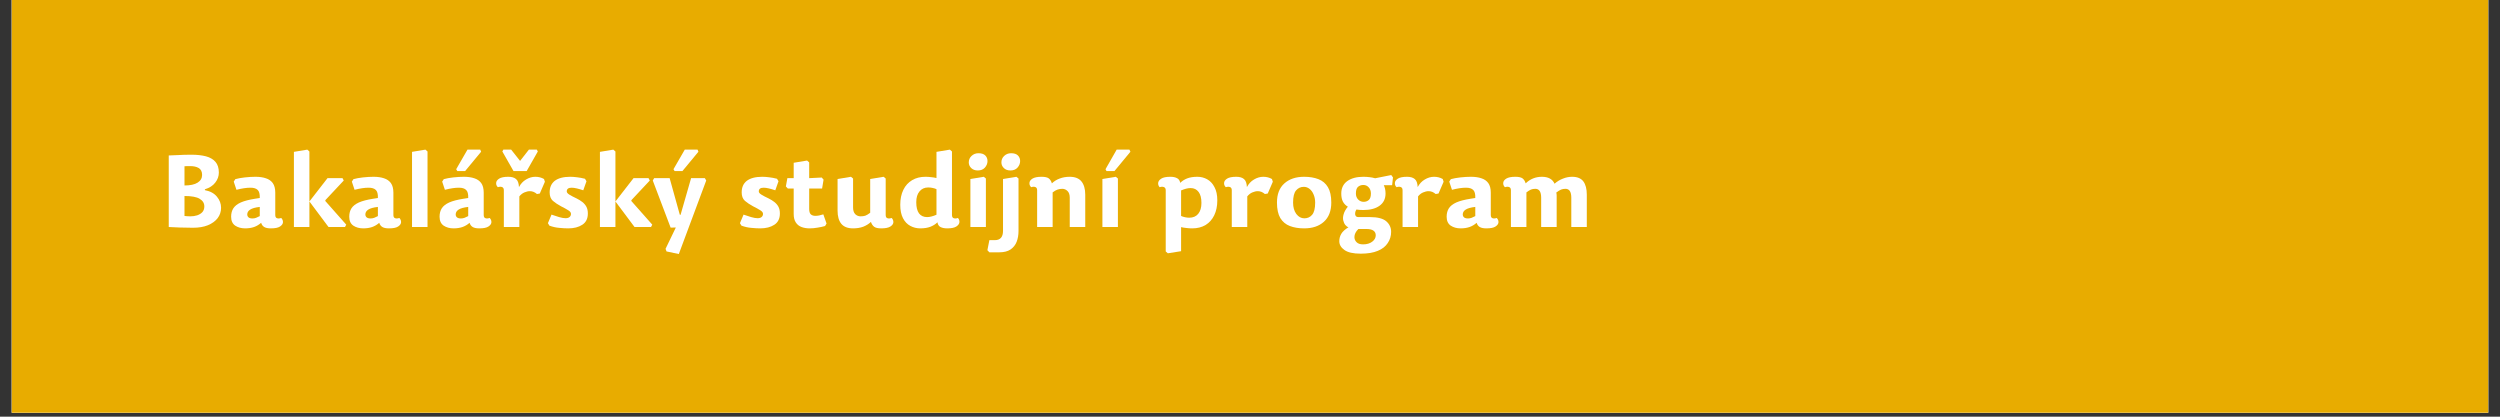
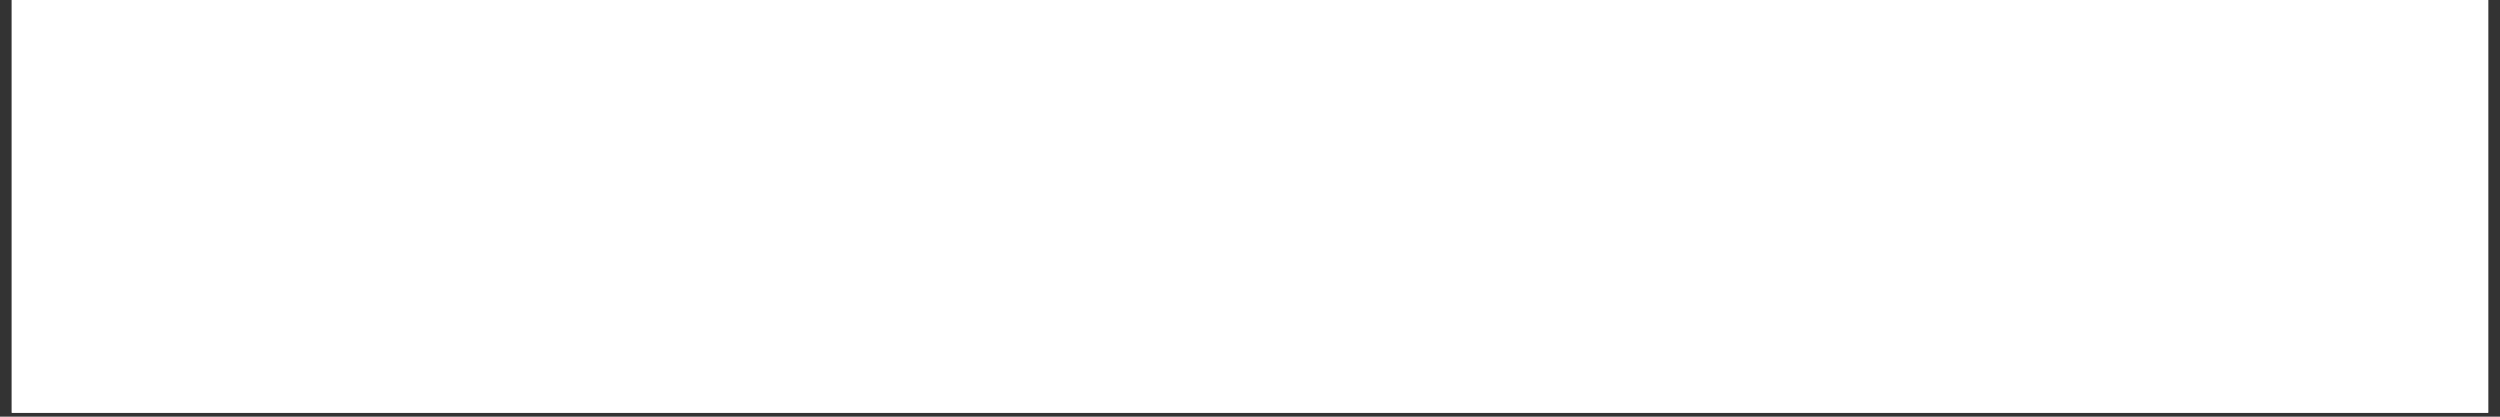
<svg xmlns="http://www.w3.org/2000/svg" width="420" zoomAndPan="magnify" viewBox="0 0 315 52.5" height="70" preserveAspectRatio="xMidYMid meet" version="1.0">
  <rect x="0" y="0" width="315" height="52.5" fill="#333333" stroke="none" />
  <defs>
    <g />
    <clipPath id="1db970fa41">
      <path d="M 1.484 0 L 313.512 0 L 313.512 52.004 L 1.484 52.004 Z M 1.484 0 " clip-rule="nonzero" />
    </clipPath>
  </defs>
  <g clip-path="url(#1db970fa41)">
    <path fill="#ffffff" d="M 1.484 0 L 313.516 0 L 313.516 52.004 L 1.484 52.004 Z M 1.484 0 " fill-opacity="1" fill-rule="nonzero" />
    <path fill="#ffffff" d="M 1.484 0 L 313.516 0 L 313.516 52.004 L 1.484 52.004 Z M 1.484 0 " fill-opacity="1" fill-rule="nonzero" />
-     <path fill="#e8ac00" d="M 1.469 -25.879 L 313.562 -25.879 L 313.562 77.883 L 1.469 77.883 Z M 1.469 -25.879 " fill-opacity="1" fill-rule="nonzero" />
  </g>
  <g fill="#ffffff" fill-opacity="1">
    <g transform="translate(20.184, 28.603)">
      <g>
        <path d="M 3.062 -3.906 L 3.062 -1.391 C 3.156 -1.379 3.27 -1.367 3.406 -1.359 C 3.539 -1.348 3.672 -1.344 3.797 -1.344 C 4.098 -1.344 4.383 -1.383 4.656 -1.469 C 4.926 -1.562 5.145 -1.695 5.312 -1.875 C 5.477 -2.062 5.562 -2.301 5.562 -2.594 C 5.562 -3 5.367 -3.316 4.984 -3.547 C 4.609 -3.785 3.969 -3.906 3.062 -3.906 Z M 7.391 -6.859 C 7.391 -6.398 7.238 -5.977 6.938 -5.594 C 6.645 -5.207 6.207 -4.926 5.625 -4.75 L 5.641 -4.641 C 6.305 -4.516 6.812 -4.238 7.156 -3.812 C 7.5 -3.395 7.672 -2.93 7.672 -2.422 C 7.672 -1.93 7.523 -1.492 7.234 -1.109 C 6.941 -0.734 6.531 -0.438 6 -0.219 C 5.477 -0.008 4.852 0.094 4.125 0.094 C 3.469 0.094 2.898 0.082 2.422 0.062 C 1.953 0.039 1.504 0.02 1.078 0 L 1.078 -9.016 C 1.359 -9.023 1.742 -9.039 2.234 -9.062 C 2.723 -9.094 3.301 -9.109 3.969 -9.109 C 4.656 -9.109 5.254 -9.039 5.766 -8.906 C 6.273 -8.77 6.672 -8.539 6.953 -8.219 C 7.242 -7.895 7.391 -7.441 7.391 -6.859 Z M 3.062 -7.656 L 3.062 -5.234 C 3.789 -5.234 4.344 -5.352 4.719 -5.594 C 5.094 -5.832 5.281 -6.156 5.281 -6.562 C 5.281 -6.977 5.133 -7.27 4.844 -7.438 C 4.562 -7.602 4.191 -7.68 3.734 -7.672 C 3.617 -7.672 3.504 -7.672 3.391 -7.672 C 3.273 -7.672 3.164 -7.664 3.062 -7.656 Z M 3.062 -7.656 " />
      </g>
    </g>
  </g>
  <g fill="#ffffff" fill-opacity="1">
    <g transform="translate(28.684, 28.603)">
      <g>
        <path d="M 4.047 -2.531 C 3.484 -2.469 3.078 -2.352 2.828 -2.188 C 2.586 -2.031 2.469 -1.828 2.469 -1.578 C 2.469 -1.441 2.52 -1.32 2.625 -1.219 C 2.738 -1.125 2.906 -1.078 3.125 -1.078 C 3.281 -1.078 3.43 -1.102 3.578 -1.156 C 3.734 -1.219 3.891 -1.289 4.047 -1.375 Z M 6 -1.516 C 6 -1.297 6.07 -1.16 6.219 -1.109 C 6.363 -1.055 6.539 -1.066 6.75 -1.141 C 6.906 -0.984 6.977 -0.801 6.969 -0.594 C 6.957 -0.395 6.832 -0.219 6.594 -0.062 C 6.363 0.094 5.977 0.172 5.438 0.172 C 5.07 0.172 4.797 0.113 4.609 0 C 4.422 -0.113 4.289 -0.289 4.219 -0.531 C 3.945 -0.289 3.648 -0.113 3.328 0 C 3.004 0.113 2.629 0.172 2.203 0.172 C 1.711 0.172 1.297 0.055 0.953 -0.172 C 0.609 -0.41 0.438 -0.785 0.438 -1.297 C 0.438 -1.711 0.531 -2.066 0.719 -2.359 C 0.906 -2.648 1.219 -2.895 1.656 -3.094 C 2.102 -3.289 2.703 -3.445 3.453 -3.562 L 4.047 -3.656 C 4.066 -4.156 3.977 -4.492 3.781 -4.672 C 3.594 -4.859 3.289 -4.953 2.875 -4.953 C 2.375 -4.953 1.785 -4.863 1.109 -4.688 L 0.766 -5.719 L 0.969 -6.031 C 1.301 -6.125 1.703 -6.195 2.172 -6.25 C 2.641 -6.301 3.082 -6.328 3.5 -6.328 C 4.008 -6.328 4.445 -6.266 4.812 -6.141 C 5.188 -6.023 5.477 -5.82 5.688 -5.531 C 5.895 -5.238 6 -4.836 6 -4.328 Z M 6 -1.516 " />
      </g>
    </g>
  </g>
  <g fill="#ffffff" fill-opacity="1">
    <g transform="translate(35.954, 28.603)">
      <g>
        <path d="M 5.312 -6.156 L 7.203 -6.156 L 7.359 -5.859 L 5.047 -3.391 L 5.031 -3.281 L 7.672 -0.297 L 7.516 0 L 5.438 0 L 3.031 -3.219 L 3.031 0 L 1.078 0 L 1.078 -9.469 L 2.766 -9.75 L 3.031 -9.516 L 3.031 -3.219 Z M 5.312 -6.156 " />
      </g>
    </g>
  </g>
  <g fill="#ffffff" fill-opacity="1">
    <g transform="translate(43.567, 28.603)">
      <g>
        <path d="M 4.047 -2.531 C 3.484 -2.469 3.078 -2.352 2.828 -2.188 C 2.586 -2.031 2.469 -1.828 2.469 -1.578 C 2.469 -1.441 2.52 -1.32 2.625 -1.219 C 2.738 -1.125 2.906 -1.078 3.125 -1.078 C 3.281 -1.078 3.43 -1.102 3.578 -1.156 C 3.734 -1.219 3.891 -1.289 4.047 -1.375 Z M 6 -1.516 C 6 -1.297 6.07 -1.16 6.219 -1.109 C 6.363 -1.055 6.539 -1.066 6.75 -1.141 C 6.906 -0.984 6.977 -0.801 6.969 -0.594 C 6.957 -0.395 6.832 -0.219 6.594 -0.062 C 6.363 0.094 5.977 0.172 5.438 0.172 C 5.07 0.172 4.797 0.113 4.609 0 C 4.422 -0.113 4.289 -0.289 4.219 -0.531 C 3.945 -0.289 3.648 -0.113 3.328 0 C 3.004 0.113 2.629 0.172 2.203 0.172 C 1.711 0.172 1.297 0.055 0.953 -0.172 C 0.609 -0.41 0.438 -0.785 0.438 -1.297 C 0.438 -1.711 0.531 -2.066 0.719 -2.359 C 0.906 -2.648 1.219 -2.895 1.656 -3.094 C 2.102 -3.289 2.703 -3.445 3.453 -3.562 L 4.047 -3.656 C 4.066 -4.156 3.977 -4.492 3.781 -4.672 C 3.594 -4.859 3.289 -4.953 2.875 -4.953 C 2.375 -4.953 1.785 -4.863 1.109 -4.688 L 0.766 -5.719 L 0.969 -6.031 C 1.301 -6.125 1.703 -6.195 2.172 -6.25 C 2.641 -6.301 3.082 -6.328 3.5 -6.328 C 4.008 -6.328 4.445 -6.266 4.812 -6.141 C 5.188 -6.023 5.477 -5.82 5.688 -5.531 C 5.895 -5.238 6 -4.836 6 -4.328 Z M 6 -1.516 " />
      </g>
    </g>
  </g>
  <g fill="#ffffff" fill-opacity="1">
    <g transform="translate(50.837, 28.603)">
      <g>
-         <path d="M 2.766 -9.75 L 3.031 -9.516 L 3.031 0 L 1.078 0 L 1.078 -9.469 Z M 2.766 -9.75 " />
-       </g>
+         </g>
    </g>
  </g>
  <g fill="#ffffff" fill-opacity="1">
    <g transform="translate(54.948, 28.603)">
      <g>
        <path d="M 4.047 -2.531 C 3.484 -2.469 3.078 -2.352 2.828 -2.188 C 2.586 -2.031 2.469 -1.828 2.469 -1.578 C 2.469 -1.441 2.52 -1.32 2.625 -1.219 C 2.738 -1.125 2.906 -1.078 3.125 -1.078 C 3.281 -1.078 3.43 -1.102 3.578 -1.156 C 3.734 -1.219 3.891 -1.289 4.047 -1.375 Z M 6 -1.516 C 6 -1.297 6.07 -1.16 6.219 -1.109 C 6.363 -1.055 6.539 -1.066 6.75 -1.141 C 6.906 -0.984 6.977 -0.801 6.969 -0.594 C 6.957 -0.395 6.832 -0.219 6.594 -0.062 C 6.363 0.094 5.977 0.172 5.438 0.172 C 5.07 0.172 4.797 0.113 4.609 0 C 4.422 -0.113 4.289 -0.289 4.219 -0.531 C 3.945 -0.289 3.648 -0.113 3.328 0 C 3.004 0.113 2.629 0.172 2.203 0.172 C 1.711 0.172 1.297 0.055 0.953 -0.172 C 0.609 -0.41 0.438 -0.785 0.438 -1.297 C 0.438 -1.711 0.531 -2.066 0.719 -2.359 C 0.906 -2.648 1.219 -2.895 1.656 -3.094 C 2.102 -3.289 2.703 -3.445 3.453 -3.562 L 4.047 -3.656 C 4.066 -4.156 3.977 -4.492 3.781 -4.672 C 3.594 -4.859 3.289 -4.953 2.875 -4.953 C 2.375 -4.953 1.785 -4.863 1.109 -4.688 L 0.766 -5.719 L 0.969 -6.031 C 1.301 -6.125 1.703 -6.195 2.172 -6.25 C 2.641 -6.301 3.082 -6.328 3.5 -6.328 C 4.008 -6.328 4.445 -6.266 4.812 -6.141 C 5.188 -6.023 5.477 -5.82 5.688 -5.531 C 5.895 -5.238 6 -4.836 6 -4.328 Z M 2.672 -7.047 L 2.531 -7.281 L 3.953 -9.75 L 5.562 -9.75 L 5.672 -9.484 L 3.656 -7.047 Z M 2.672 -7.047 " />
      </g>
    </g>
  </g>
  <g fill="#ffffff" fill-opacity="1">
    <g transform="translate(62.218, 28.603)">
      <g>
        <path d="M 3.219 -3.859 L 3.219 0 L 1.266 0 L 1.266 -4.625 C 1.266 -4.844 1.191 -4.977 1.047 -5.031 C 0.898 -5.094 0.723 -5.086 0.516 -5.016 C 0.359 -5.16 0.285 -5.336 0.297 -5.547 C 0.305 -5.754 0.43 -5.938 0.672 -6.094 C 0.922 -6.25 1.305 -6.328 1.828 -6.328 C 2.254 -6.328 2.578 -6.234 2.797 -6.047 C 3.023 -5.867 3.148 -5.531 3.172 -5.031 C 3.391 -5.445 3.688 -5.766 4.062 -5.984 C 4.438 -6.211 4.828 -6.328 5.234 -6.328 C 5.641 -6.328 6.004 -6.234 6.328 -6.047 L 6.438 -5.703 L 5.797 -4.219 L 5.438 -4.156 C 5.164 -4.395 4.867 -4.516 4.547 -4.516 C 4.328 -4.516 4.098 -4.461 3.859 -4.359 C 3.629 -4.266 3.414 -4.098 3.219 -3.859 Z M 3.312 -8.328 L 4.422 -9.75 L 5.422 -9.75 L 5.547 -9.516 L 4.141 -7.047 L 2.484 -7.047 L 1.078 -9.516 L 1.203 -9.75 L 2.188 -9.75 Z M 3.312 -8.328 " />
      </g>
    </g>
  </g>
  <g fill="#ffffff" fill-opacity="1">
    <g transform="translate(68.6, 28.603)">
      <g>
        <path d="M 3.25 -6.328 C 3.52 -6.328 3.805 -6.305 4.109 -6.266 C 4.41 -6.234 4.742 -6.172 5.109 -6.078 L 5.297 -5.766 L 4.891 -4.625 C 4.617 -4.719 4.352 -4.797 4.094 -4.859 C 3.832 -4.922 3.609 -4.953 3.422 -4.953 C 3.016 -4.953 2.812 -4.797 2.812 -4.484 C 2.812 -4.348 2.922 -4.211 3.141 -4.078 C 3.359 -3.941 3.664 -3.781 4.062 -3.594 C 4.32 -3.469 4.555 -3.32 4.766 -3.156 C 4.984 -2.988 5.156 -2.789 5.281 -2.562 C 5.406 -2.332 5.469 -2.047 5.469 -1.703 C 5.469 -1.055 5.234 -0.582 4.766 -0.281 C 4.305 0.02 3.719 0.172 3 0.172 C 2.656 0.172 2.281 0.148 1.875 0.109 C 1.469 0.078 1.051 -0.016 0.625 -0.172 L 0.438 -0.484 L 0.891 -1.562 C 1.203 -1.457 1.52 -1.352 1.844 -1.25 C 2.164 -1.156 2.438 -1.109 2.656 -1.109 C 2.875 -1.109 3.039 -1.156 3.156 -1.25 C 3.281 -1.352 3.344 -1.488 3.344 -1.656 C 3.344 -1.82 3.227 -1.973 3 -2.109 C 2.77 -2.254 2.469 -2.422 2.094 -2.609 C 1.688 -2.828 1.344 -3.055 1.062 -3.297 C 0.789 -3.547 0.656 -3.898 0.656 -4.359 C 0.656 -5.004 0.875 -5.492 1.312 -5.828 C 1.758 -6.16 2.406 -6.328 3.25 -6.328 Z M 3.25 -6.328 " />
      </g>
    </g>
  </g>
  <g fill="#ffffff" fill-opacity="1">
    <g transform="translate(74.513, 28.603)">
      <g>
        <path d="M 5.312 -6.156 L 7.203 -6.156 L 7.359 -5.859 L 5.047 -3.391 L 5.031 -3.281 L 7.672 -0.297 L 7.516 0 L 5.438 0 L 3.031 -3.219 L 3.031 0 L 1.078 0 L 1.078 -9.469 L 2.766 -9.75 L 3.031 -9.516 L 3.031 -3.219 Z M 5.312 -6.156 " />
      </g>
    </g>
  </g>
  <g fill="#ffffff" fill-opacity="1">
    <g transform="translate(82.125, 28.603)">
      <g>
        <path d="M 0.125 -5.859 L 0.297 -6.156 L 2.25 -6.156 L 3.531 -1.547 L 3.625 -1.531 L 4.953 -6.156 L 6.688 -6.156 L 6.859 -5.859 L 3.406 3.406 L 1.859 3.078 L 1.734 2.75 L 3.031 0.062 L 2.375 0.078 Z M 2.875 -7.047 L 2.734 -7.281 L 4.156 -9.75 L 5.766 -9.75 L 5.875 -9.484 L 3.859 -7.047 Z M 2.875 -7.047 " />
      </g>
    </g>
  </g>
  <g fill="#ffffff" fill-opacity="1">
    <g transform="translate(89.116, 28.603)">
      <g />
    </g>
  </g>
  <g fill="#ffffff" fill-opacity="1">
    <g transform="translate(92.796, 28.603)">
      <g>
        <path d="M 3.25 -6.328 C 3.52 -6.328 3.805 -6.305 4.109 -6.266 C 4.41 -6.234 4.742 -6.172 5.109 -6.078 L 5.297 -5.766 L 4.891 -4.625 C 4.617 -4.719 4.352 -4.797 4.094 -4.859 C 3.832 -4.922 3.609 -4.953 3.422 -4.953 C 3.016 -4.953 2.812 -4.797 2.812 -4.484 C 2.812 -4.348 2.922 -4.211 3.141 -4.078 C 3.359 -3.941 3.664 -3.781 4.062 -3.594 C 4.32 -3.469 4.555 -3.32 4.766 -3.156 C 4.984 -2.988 5.156 -2.789 5.281 -2.562 C 5.406 -2.332 5.469 -2.047 5.469 -1.703 C 5.469 -1.055 5.234 -0.582 4.766 -0.281 C 4.305 0.02 3.719 0.172 3 0.172 C 2.656 0.172 2.281 0.148 1.875 0.109 C 1.469 0.078 1.051 -0.016 0.625 -0.172 L 0.438 -0.484 L 0.891 -1.562 C 1.203 -1.457 1.52 -1.352 1.844 -1.25 C 2.164 -1.156 2.438 -1.109 2.656 -1.109 C 2.875 -1.109 3.039 -1.156 3.156 -1.25 C 3.281 -1.352 3.344 -1.488 3.344 -1.656 C 3.344 -1.82 3.227 -1.973 3 -2.109 C 2.77 -2.254 2.469 -2.422 2.094 -2.609 C 1.688 -2.828 1.344 -3.055 1.062 -3.297 C 0.789 -3.547 0.656 -3.898 0.656 -4.359 C 0.656 -5.004 0.875 -5.492 1.312 -5.828 C 1.758 -6.16 2.406 -6.328 3.25 -6.328 Z M 3.25 -6.328 " />
      </g>
    </g>
  </g>
  <g fill="#ffffff" fill-opacity="1">
    <g transform="translate(98.708, 28.603)">
      <g>
        <path d="M 3.25 -6.156 L 4.828 -6.234 L 5.062 -5.969 L 4.875 -4.844 L 3.25 -4.844 L 3.25 -2.266 C 3.25 -1.953 3.316 -1.727 3.453 -1.594 C 3.598 -1.469 3.785 -1.406 4.016 -1.406 C 4.18 -1.406 4.344 -1.422 4.5 -1.453 C 4.664 -1.492 4.844 -1.539 5.031 -1.594 L 5.438 -0.438 L 5.25 -0.125 C 4.969 -0.039 4.656 0.023 4.312 0.078 C 3.977 0.141 3.641 0.172 3.297 0.172 C 2.922 0.172 2.582 0.113 2.281 0 C 1.977 -0.113 1.738 -0.305 1.562 -0.578 C 1.383 -0.848 1.297 -1.203 1.297 -1.641 L 1.297 -4.844 L 0.562 -4.844 L 0.312 -5.109 L 0.5 -6.156 L 1.297 -6.156 L 1.297 -8.094 L 2.984 -8.375 L 3.25 -8.141 Z M 3.25 -6.156 " />
      </g>
    </g>
  </g>
  <g fill="#ffffff" fill-opacity="1">
    <g transform="translate(104.456, 28.603)">
      <g>
        <path d="M 1.078 -6.047 L 2.766 -6.328 L 3.031 -6.109 L 3.031 -2.469 C 3.031 -2.082 3.125 -1.797 3.312 -1.609 C 3.508 -1.43 3.727 -1.344 3.969 -1.344 C 4.188 -1.344 4.383 -1.367 4.562 -1.422 C 4.738 -1.484 4.945 -1.609 5.188 -1.797 L 5.188 -6.047 L 6.875 -6.328 L 7.141 -6.109 L 7.141 -1.516 C 7.141 -1.297 7.211 -1.16 7.359 -1.109 C 7.504 -1.055 7.68 -1.066 7.891 -1.141 C 8.047 -0.984 8.117 -0.801 8.109 -0.594 C 8.098 -0.395 7.973 -0.219 7.734 -0.062 C 7.492 0.094 7.109 0.172 6.578 0.172 C 6.16 0.172 5.863 0.102 5.688 -0.031 C 5.508 -0.164 5.375 -0.367 5.281 -0.641 C 5 -0.379 4.672 -0.176 4.297 -0.031 C 3.93 0.102 3.508 0.172 3.031 0.172 C 2.363 0.172 1.867 -0.02 1.547 -0.406 C 1.234 -0.789 1.078 -1.344 1.078 -2.062 Z M 1.078 -6.047 " />
      </g>
    </g>
  </g>
  <g fill="#ffffff" fill-opacity="1">
    <g transform="translate(112.855, 28.603)">
      <g>
        <path d="M 3.953 -1.25 C 4.129 -1.25 4.316 -1.273 4.516 -1.328 C 4.723 -1.379 4.93 -1.453 5.141 -1.547 L 5.141 -4.766 C 4.992 -4.836 4.832 -4.891 4.656 -4.922 C 4.488 -4.961 4.305 -4.984 4.109 -4.984 C 3.641 -4.984 3.27 -4.816 3 -4.484 C 2.727 -4.16 2.594 -3.707 2.594 -3.125 C 2.594 -2.508 2.707 -2.039 2.938 -1.719 C 3.176 -1.406 3.516 -1.25 3.953 -1.25 Z M 7.844 -1.141 C 7.988 -0.984 8.051 -0.801 8.031 -0.594 C 8.008 -0.395 7.879 -0.219 7.641 -0.062 C 7.398 0.094 7.02 0.172 6.5 0.172 C 6.145 0.172 5.859 0.113 5.641 0 C 5.43 -0.113 5.305 -0.312 5.266 -0.594 C 5.016 -0.352 4.719 -0.164 4.375 -0.031 C 4.031 0.102 3.602 0.172 3.094 0.172 C 2.645 0.172 2.227 0.066 1.844 -0.141 C 1.457 -0.348 1.148 -0.672 0.922 -1.109 C 0.691 -1.555 0.578 -2.117 0.578 -2.797 C 0.578 -3.523 0.707 -4.156 0.969 -4.688 C 1.227 -5.219 1.598 -5.625 2.078 -5.906 C 2.555 -6.188 3.113 -6.328 3.75 -6.328 C 4 -6.328 4.238 -6.312 4.469 -6.281 C 4.707 -6.258 4.93 -6.223 5.141 -6.172 L 5.141 -9.469 L 6.828 -9.75 L 7.094 -9.516 L 7.094 -1.516 C 7.094 -1.297 7.164 -1.16 7.312 -1.109 C 7.457 -1.055 7.633 -1.066 7.844 -1.141 Z M 7.844 -1.141 " />
      </g>
    </g>
  </g>
  <g fill="#ffffff" fill-opacity="1">
    <g transform="translate(121.191, 28.603)">
      <g>
-         <path d="M 2.766 -6.328 L 3.031 -6.109 L 3.031 0 L 1.078 0 L 1.078 -6.047 Z M 2.094 -9.297 C 2.477 -9.297 2.766 -9.203 2.953 -9.016 C 3.141 -8.828 3.234 -8.594 3.234 -8.312 C 3.234 -8.008 3.125 -7.734 2.906 -7.484 C 2.688 -7.242 2.391 -7.125 2.016 -7.125 C 1.672 -7.125 1.395 -7.223 1.188 -7.422 C 0.977 -7.629 0.875 -7.867 0.875 -8.141 C 0.875 -8.461 0.988 -8.734 1.219 -8.953 C 1.457 -9.18 1.75 -9.297 2.094 -9.297 Z M 2.094 -9.297 " />
-       </g>
+         </g>
    </g>
  </g>
  <g fill="#ffffff" fill-opacity="1">
    <g transform="translate(125.302, 28.603)">
      <g>
        <path d="M 3.031 0.5 C 3.031 1 2.953 1.453 2.797 1.859 C 2.641 2.266 2.383 2.586 2.031 2.828 C 1.676 3.066 1.207 3.188 0.625 3.188 L -0.641 3.188 L -0.891 2.922 L -0.641 1.656 L 0.047 1.656 C 0.734 1.656 1.078 1.266 1.078 0.484 L 1.078 -6.047 L 2.766 -6.328 L 3.031 -6.109 Z M 2.094 -9.297 C 2.477 -9.297 2.766 -9.203 2.953 -9.016 C 3.141 -8.828 3.234 -8.594 3.234 -8.312 C 3.234 -8.008 3.125 -7.734 2.906 -7.484 C 2.688 -7.242 2.391 -7.125 2.016 -7.125 C 1.672 -7.125 1.395 -7.223 1.188 -7.422 C 0.977 -7.629 0.875 -7.867 0.875 -8.141 C 0.875 -8.461 0.988 -8.734 1.219 -8.953 C 1.457 -9.18 1.75 -9.297 2.094 -9.297 Z M 2.094 -9.297 " />
      </g>
    </g>
  </g>
  <g fill="#ffffff" fill-opacity="1">
    <g transform="translate(129.413, 28.603)">
      <g>
        <path d="M 7.328 0 L 5.375 0 L 5.375 -3.688 C 5.375 -4.07 5.281 -4.352 5.094 -4.531 C 4.906 -4.719 4.688 -4.812 4.438 -4.812 C 4.227 -4.812 4.031 -4.781 3.844 -4.719 C 3.656 -4.656 3.445 -4.535 3.219 -4.359 L 3.219 0 L 1.266 0 L 1.266 -4.625 C 1.266 -4.844 1.191 -4.977 1.047 -5.031 C 0.898 -5.094 0.723 -5.086 0.516 -5.016 C 0.359 -5.16 0.285 -5.336 0.297 -5.547 C 0.305 -5.754 0.43 -5.938 0.672 -6.094 C 0.922 -6.25 1.305 -6.328 1.828 -6.328 C 2.254 -6.328 2.555 -6.258 2.734 -6.125 C 2.91 -5.988 3.039 -5.781 3.125 -5.5 C 3.406 -5.77 3.734 -5.973 4.109 -6.109 C 4.484 -6.254 4.906 -6.328 5.375 -6.328 C 6.039 -6.328 6.531 -6.133 6.844 -5.75 C 7.164 -5.363 7.328 -4.805 7.328 -4.078 Z M 7.328 0 " />
      </g>
    </g>
  </g>
  <g fill="#ffffff" fill-opacity="1">
    <g transform="translate(137.825, 28.603)">
      <g>
        <path d="M 2.766 -6.328 L 3.031 -6.109 L 3.031 0 L 1.078 0 L 1.078 -6.047 Z M 1.594 -7.047 L 1.469 -7.281 L 2.875 -9.75 L 4.484 -9.75 L 4.609 -9.484 L 2.594 -7.047 Z M 1.594 -7.047 " />
      </g>
    </g>
  </g>
  <g fill="#ffffff" fill-opacity="1">
    <g transform="translate(141.935, 28.603)">
      <g />
    </g>
  </g>
  <g fill="#ffffff" fill-opacity="1">
    <g transform="translate(145.615, 28.603)">
      <g>
        <path d="M 4.406 -4.906 C 4.219 -4.906 4.023 -4.879 3.828 -4.828 C 3.629 -4.773 3.422 -4.703 3.203 -4.609 L 3.203 -1.391 C 3.348 -1.328 3.508 -1.273 3.688 -1.234 C 3.875 -1.191 4.055 -1.172 4.234 -1.172 C 4.711 -1.172 5.086 -1.332 5.359 -1.656 C 5.629 -1.988 5.766 -2.445 5.766 -3.031 C 5.766 -3.645 5.645 -4.109 5.406 -4.422 C 5.164 -4.742 4.832 -4.906 4.406 -4.906 Z M 0.5 -5.016 C 0.363 -5.16 0.301 -5.336 0.312 -5.547 C 0.332 -5.754 0.461 -5.938 0.703 -6.094 C 0.941 -6.25 1.328 -6.328 1.859 -6.328 C 2.203 -6.328 2.477 -6.27 2.688 -6.156 C 2.906 -6.051 3.039 -5.852 3.094 -5.562 C 3.332 -5.801 3.625 -5.988 3.969 -6.125 C 4.32 -6.258 4.75 -6.328 5.25 -6.328 C 5.695 -6.328 6.109 -6.223 6.484 -6.016 C 6.867 -5.805 7.176 -5.477 7.406 -5.031 C 7.645 -4.594 7.766 -4.035 7.766 -3.359 C 7.766 -2.629 7.633 -2 7.375 -1.469 C 7.113 -0.938 6.75 -0.531 6.281 -0.25 C 5.812 0.031 5.254 0.172 4.609 0.172 C 4.359 0.172 4.113 0.156 3.875 0.125 C 3.645 0.102 3.422 0.066 3.203 0.016 L 3.203 3.047 L 1.531 3.312 L 1.266 3.078 L 1.266 -4.625 C 1.266 -4.844 1.188 -4.977 1.031 -5.031 C 0.883 -5.094 0.707 -5.086 0.5 -5.016 Z M 0.5 -5.016 " />
      </g>
    </g>
  </g>
  <g fill="#ffffff" fill-opacity="1">
    <g transform="translate(153.938, 28.603)">
      <g>
        <path d="M 3.219 -3.859 L 3.219 0 L 1.266 0 L 1.266 -4.625 C 1.266 -4.844 1.191 -4.977 1.047 -5.031 C 0.898 -5.094 0.723 -5.086 0.516 -5.016 C 0.359 -5.16 0.285 -5.336 0.297 -5.547 C 0.305 -5.754 0.43 -5.938 0.672 -6.094 C 0.922 -6.25 1.305 -6.328 1.828 -6.328 C 2.254 -6.328 2.578 -6.234 2.797 -6.047 C 3.023 -5.867 3.148 -5.531 3.172 -5.031 C 3.391 -5.445 3.688 -5.766 4.062 -5.984 C 4.438 -6.211 4.828 -6.328 5.234 -6.328 C 5.641 -6.328 6.004 -6.234 6.328 -6.047 L 6.438 -5.703 L 5.797 -4.219 L 5.438 -4.156 C 5.164 -4.395 4.867 -4.516 4.547 -4.516 C 4.328 -4.516 4.098 -4.461 3.859 -4.359 C 3.629 -4.266 3.414 -4.098 3.219 -3.859 Z M 3.219 -3.859 " />
      </g>
    </g>
  </g>
  <g fill="#ffffff" fill-opacity="1">
    <g transform="translate(160.32, 28.603)">
      <g>
        <path d="M 4 0.172 C 3.312 0.172 2.711 0.07 2.203 -0.125 C 1.691 -0.32 1.289 -0.656 1 -1.125 C 0.719 -1.602 0.578 -2.254 0.578 -3.078 C 0.578 -4.129 0.883 -4.93 1.5 -5.484 C 2.125 -6.047 2.957 -6.328 4 -6.328 C 4.688 -6.328 5.285 -6.227 5.797 -6.031 C 6.316 -5.832 6.719 -5.492 7 -5.016 C 7.281 -4.547 7.422 -3.898 7.422 -3.078 C 7.422 -2.023 7.109 -1.219 6.484 -0.656 C 5.867 -0.102 5.039 0.172 4 0.172 Z M 4.031 -1.094 C 4.426 -1.094 4.75 -1.238 5 -1.531 C 5.258 -1.82 5.391 -2.336 5.391 -3.078 C 5.391 -3.461 5.32 -3.805 5.188 -4.109 C 5.062 -4.41 4.891 -4.645 4.672 -4.812 C 4.461 -4.977 4.223 -5.062 3.953 -5.062 C 3.566 -5.062 3.242 -4.91 2.984 -4.609 C 2.734 -4.316 2.609 -3.805 2.609 -3.078 C 2.609 -2.492 2.742 -2.016 3.016 -1.641 C 3.297 -1.273 3.633 -1.094 4.031 -1.094 Z M 4.031 -1.094 " />
      </g>
    </g>
  </g>
  <g fill="#ffffff" fill-opacity="1">
    <g transform="translate(168.313, 28.603)">
      <g>
        <path d="M 6.047 -5.266 C 6.109 -5.141 6.16 -4.988 6.203 -4.812 C 6.242 -4.645 6.266 -4.445 6.266 -4.219 C 6.266 -3.551 6.008 -3.035 5.5 -2.672 C 5 -2.316 4.32 -2.141 3.469 -2.141 C 3.332 -2.141 3.18 -2.145 3.016 -2.156 C 2.859 -2.164 2.719 -2.18 2.594 -2.203 C 2.508 -2.078 2.457 -1.938 2.438 -1.781 C 2.414 -1.633 2.438 -1.508 2.5 -1.406 C 2.57 -1.301 2.691 -1.25 2.859 -1.25 L 4.312 -1.25 C 5.27 -1.25 5.953 -1.07 6.359 -0.719 C 6.766 -0.363 6.969 0.078 6.969 0.609 C 6.969 1.129 6.828 1.598 6.547 2.016 C 6.273 2.441 5.859 2.77 5.297 3 C 4.734 3.238 4.016 3.359 3.141 3.359 C 2.191 3.359 1.504 3.203 1.078 2.891 C 0.648 2.586 0.438 2.219 0.438 1.781 C 0.438 1.457 0.52 1.148 0.688 0.859 C 0.852 0.578 1.156 0.301 1.594 0.031 C 1.457 -0.008 1.328 -0.102 1.203 -0.25 C 1.078 -0.406 0.988 -0.598 0.938 -0.828 C 0.883 -1.055 0.898 -1.316 0.984 -1.609 C 1.066 -1.91 1.242 -2.227 1.516 -2.562 C 1.242 -2.719 1.035 -2.93 0.891 -3.203 C 0.754 -3.473 0.688 -3.812 0.688 -4.219 C 0.688 -4.895 0.938 -5.414 1.438 -5.781 C 1.945 -6.145 2.625 -6.328 3.469 -6.328 C 3.738 -6.328 3.992 -6.312 4.234 -6.281 C 4.473 -6.258 4.711 -6.211 4.953 -6.141 L 6.984 -6.547 L 7.203 -6.25 L 7.094 -5.266 Z M 3.5 -3.172 C 3.758 -3.172 3.977 -3.25 4.156 -3.406 C 4.332 -3.562 4.422 -3.832 4.422 -4.219 C 4.422 -4.539 4.328 -4.801 4.141 -5 C 3.961 -5.195 3.738 -5.297 3.469 -5.297 C 3.207 -5.297 2.984 -5.219 2.797 -5.062 C 2.617 -4.906 2.531 -4.625 2.531 -4.219 C 2.531 -3.914 2.625 -3.664 2.812 -3.469 C 3.008 -3.27 3.238 -3.172 3.5 -3.172 Z M 2.844 0.25 C 2.676 0.414 2.551 0.582 2.469 0.75 C 2.383 0.926 2.344 1.098 2.344 1.266 C 2.344 1.516 2.43 1.727 2.609 1.906 C 2.785 2.094 3.062 2.188 3.438 2.188 C 3.914 2.188 4.301 2.07 4.594 1.844 C 4.883 1.625 5.031 1.359 5.031 1.047 C 5.031 0.785 4.93 0.586 4.734 0.453 C 4.547 0.316 4.242 0.25 3.828 0.25 Z M 2.844 0.25 " />
      </g>
    </g>
  </g>
  <g fill="#ffffff" fill-opacity="1">
    <g transform="translate(175.457, 28.603)">
      <g>
-         <path d="M 3.219 -3.859 L 3.219 0 L 1.266 0 L 1.266 -4.625 C 1.266 -4.844 1.191 -4.977 1.047 -5.031 C 0.898 -5.094 0.723 -5.086 0.516 -5.016 C 0.359 -5.16 0.285 -5.336 0.297 -5.547 C 0.305 -5.754 0.43 -5.938 0.672 -6.094 C 0.922 -6.25 1.305 -6.328 1.828 -6.328 C 2.254 -6.328 2.578 -6.234 2.797 -6.047 C 3.023 -5.867 3.148 -5.531 3.172 -5.031 C 3.391 -5.445 3.688 -5.766 4.062 -5.984 C 4.438 -6.211 4.828 -6.328 5.234 -6.328 C 5.641 -6.328 6.004 -6.234 6.328 -6.047 L 6.438 -5.703 L 5.797 -4.219 L 5.438 -4.156 C 5.164 -4.395 4.867 -4.516 4.547 -4.516 C 4.328 -4.516 4.098 -4.461 3.859 -4.359 C 3.629 -4.266 3.414 -4.098 3.219 -3.859 Z M 3.219 -3.859 " />
-       </g>
+         </g>
    </g>
  </g>
  <g fill="#ffffff" fill-opacity="1">
    <g transform="translate(181.839, 28.603)">
      <g>
        <path d="M 4.047 -2.531 C 3.484 -2.469 3.078 -2.352 2.828 -2.188 C 2.586 -2.031 2.469 -1.828 2.469 -1.578 C 2.469 -1.441 2.52 -1.32 2.625 -1.219 C 2.738 -1.125 2.906 -1.078 3.125 -1.078 C 3.281 -1.078 3.43 -1.102 3.578 -1.156 C 3.734 -1.219 3.891 -1.289 4.047 -1.375 Z M 6 -1.516 C 6 -1.297 6.07 -1.16 6.219 -1.109 C 6.363 -1.055 6.539 -1.066 6.75 -1.141 C 6.906 -0.984 6.977 -0.801 6.969 -0.594 C 6.957 -0.395 6.832 -0.219 6.594 -0.062 C 6.363 0.094 5.977 0.172 5.438 0.172 C 5.07 0.172 4.797 0.113 4.609 0 C 4.422 -0.113 4.289 -0.289 4.219 -0.531 C 3.945 -0.289 3.648 -0.113 3.328 0 C 3.004 0.113 2.629 0.172 2.203 0.172 C 1.711 0.172 1.297 0.055 0.953 -0.172 C 0.609 -0.41 0.438 -0.785 0.438 -1.297 C 0.438 -1.711 0.531 -2.066 0.719 -2.359 C 0.906 -2.648 1.219 -2.895 1.656 -3.094 C 2.102 -3.289 2.703 -3.445 3.453 -3.562 L 4.047 -3.656 C 4.066 -4.156 3.977 -4.492 3.781 -4.672 C 3.594 -4.859 3.289 -4.953 2.875 -4.953 C 2.375 -4.953 1.785 -4.863 1.109 -4.688 L 0.766 -5.719 L 0.969 -6.031 C 1.301 -6.125 1.703 -6.195 2.172 -6.25 C 2.641 -6.301 3.082 -6.328 3.5 -6.328 C 4.008 -6.328 4.445 -6.266 4.812 -6.141 C 5.188 -6.023 5.477 -5.82 5.688 -5.531 C 5.895 -5.238 6 -4.836 6 -4.328 Z M 6 -1.516 " />
      </g>
    </g>
  </g>
  <g fill="#ffffff" fill-opacity="1">
    <g transform="translate(189.109, 28.603)">
      <g>
        <path d="M 6.766 -5.453 C 7.078 -5.734 7.426 -5.945 7.812 -6.094 C 8.195 -6.25 8.586 -6.328 8.984 -6.328 C 9.629 -6.328 10.098 -6.133 10.391 -5.75 C 10.68 -5.363 10.828 -4.805 10.828 -4.078 L 10.828 0 L 8.875 0 L 8.875 -3.688 C 8.875 -4.438 8.629 -4.812 8.141 -4.812 C 7.941 -4.812 7.758 -4.781 7.594 -4.719 C 7.438 -4.656 7.234 -4.531 6.984 -4.344 C 7.016 -4.219 7.031 -4.078 7.031 -3.922 L 7.031 0 L 5.078 0 L 5.078 -3.688 C 5.078 -4.438 4.832 -4.812 4.344 -4.812 C 4.133 -4.812 3.953 -4.781 3.797 -4.719 C 3.641 -4.656 3.445 -4.535 3.219 -4.359 L 3.219 0 L 1.266 0 L 1.266 -4.625 C 1.266 -4.844 1.191 -4.977 1.047 -5.031 C 0.898 -5.094 0.723 -5.086 0.516 -5.016 C 0.359 -5.16 0.285 -5.336 0.297 -5.547 C 0.305 -5.754 0.43 -5.938 0.672 -6.094 C 0.922 -6.25 1.305 -6.328 1.828 -6.328 C 2.254 -6.328 2.555 -6.258 2.734 -6.125 C 2.91 -5.988 3.039 -5.781 3.125 -5.5 C 3.695 -6.051 4.379 -6.328 5.172 -6.328 C 5.973 -6.328 6.504 -6.035 6.766 -5.453 Z M 6.766 -5.453 " />
      </g>
    </g>
  </g>
</svg>